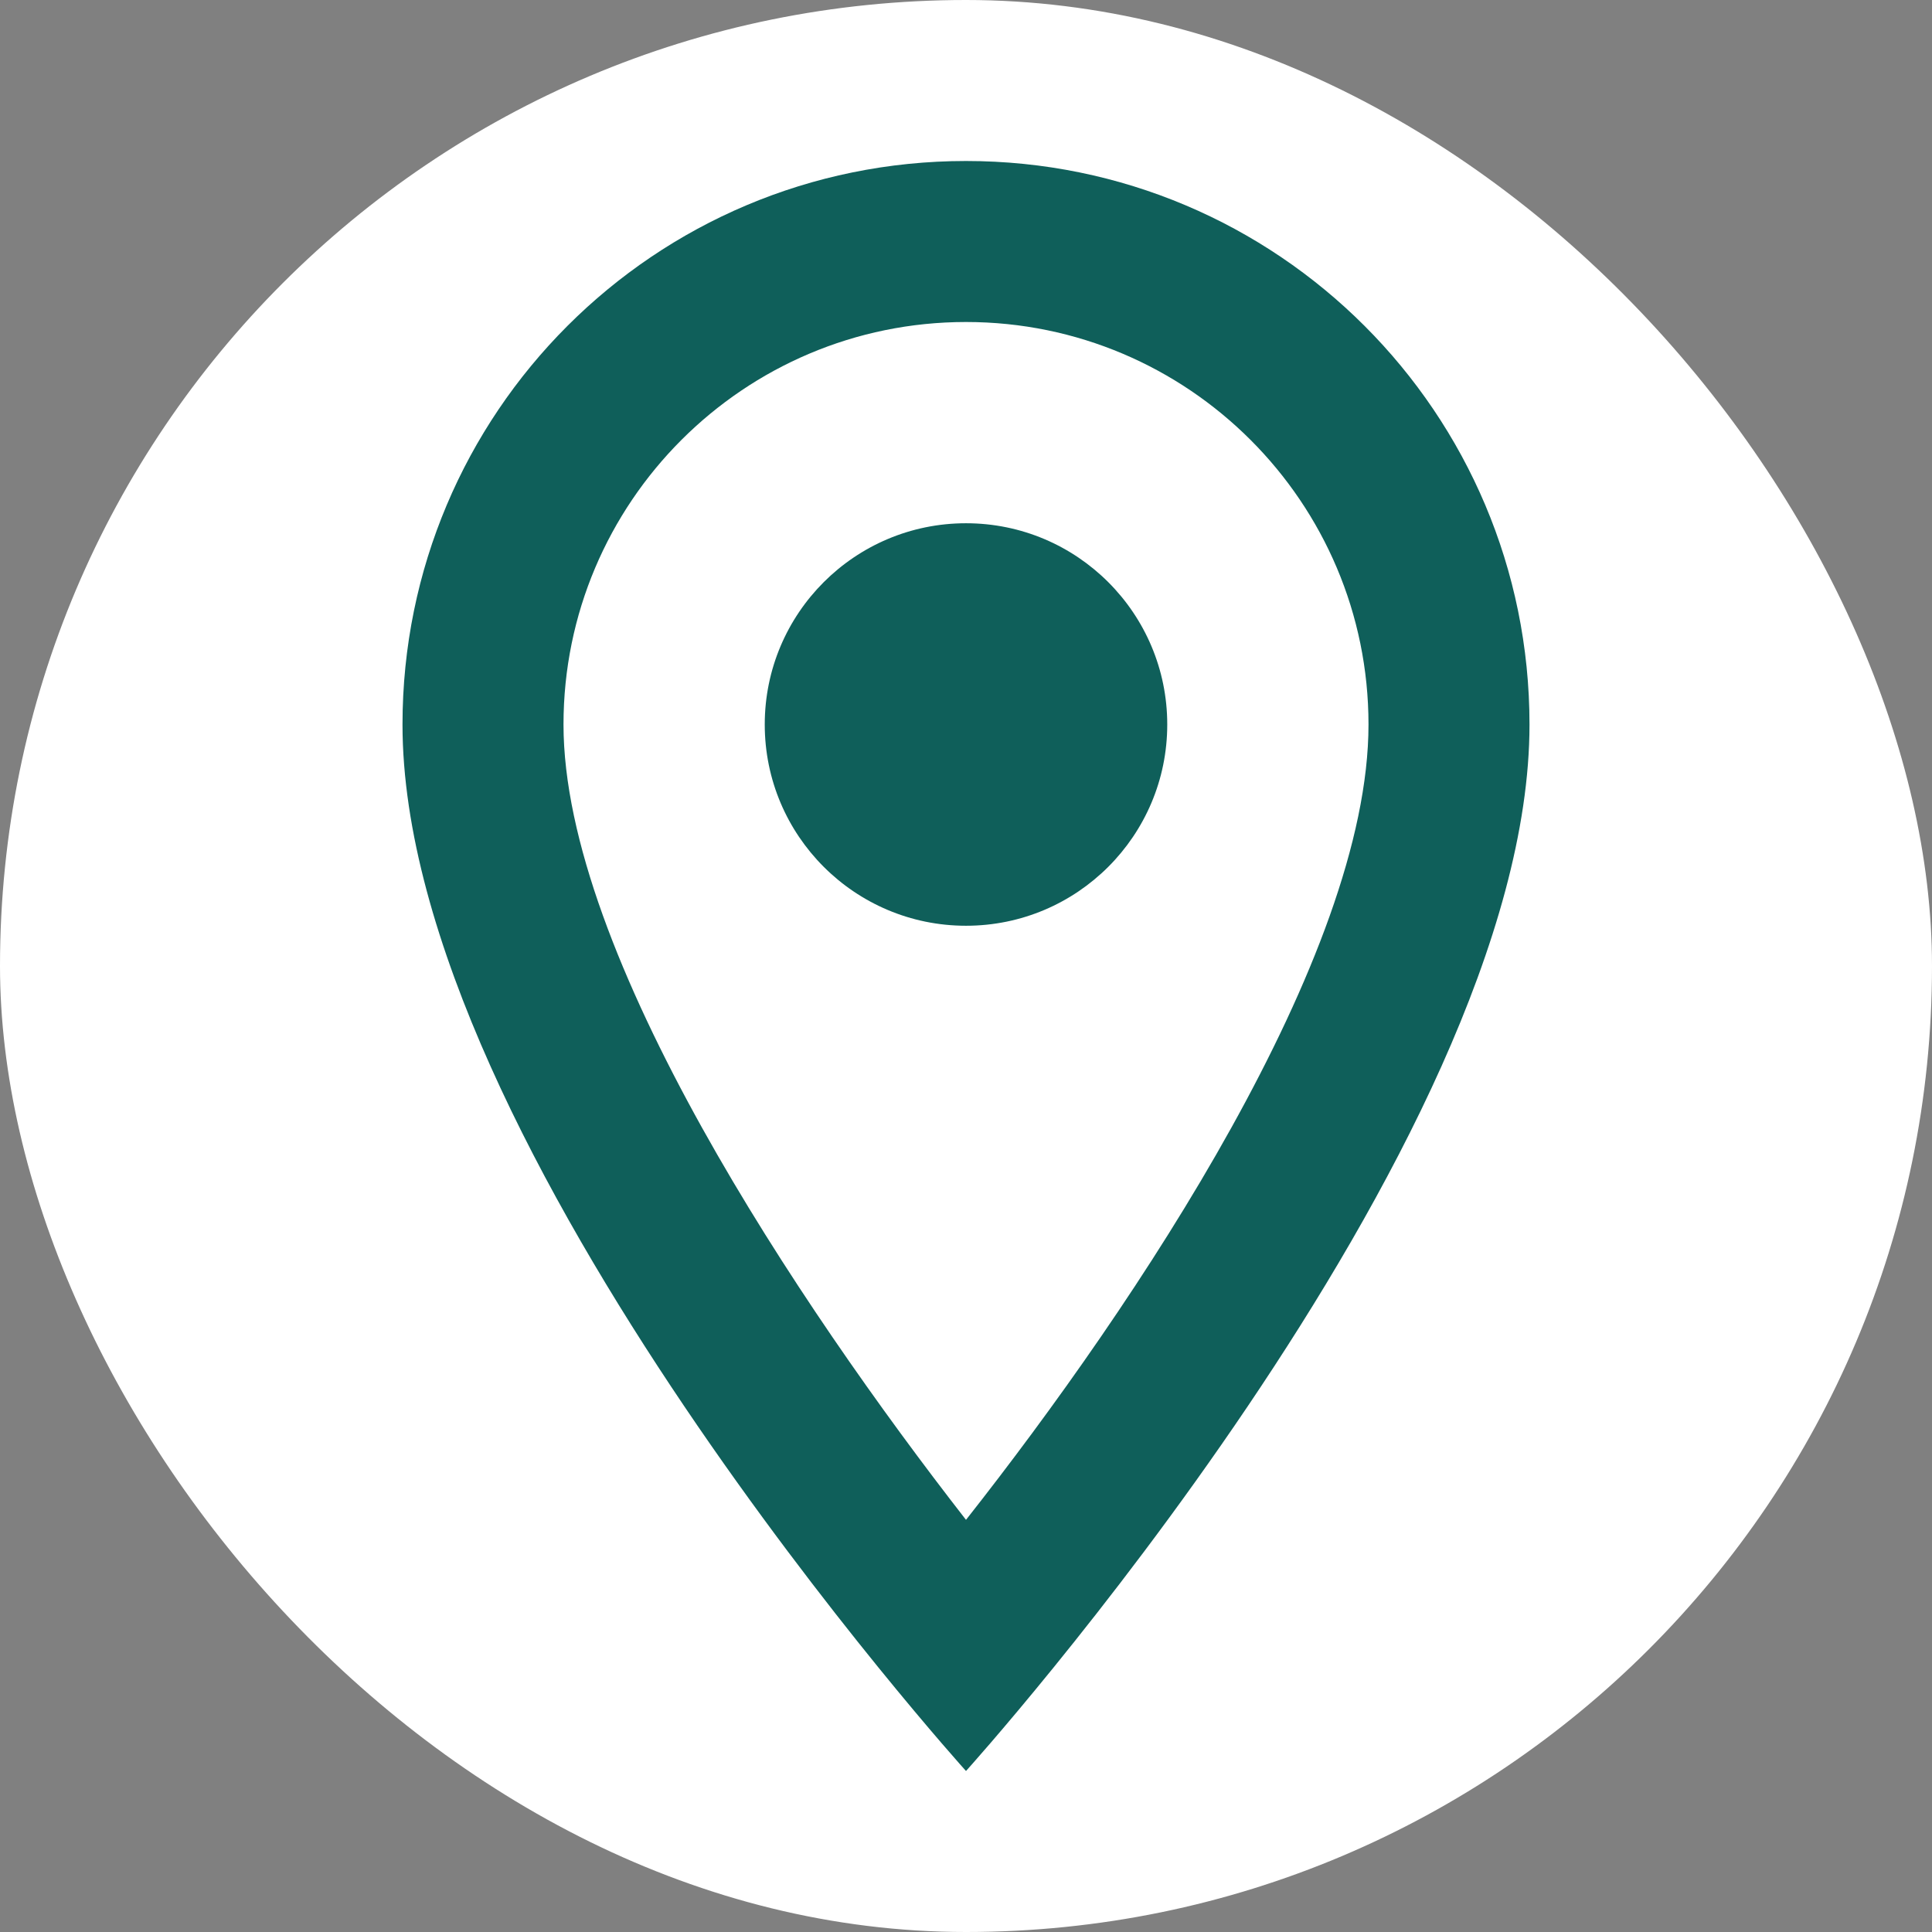
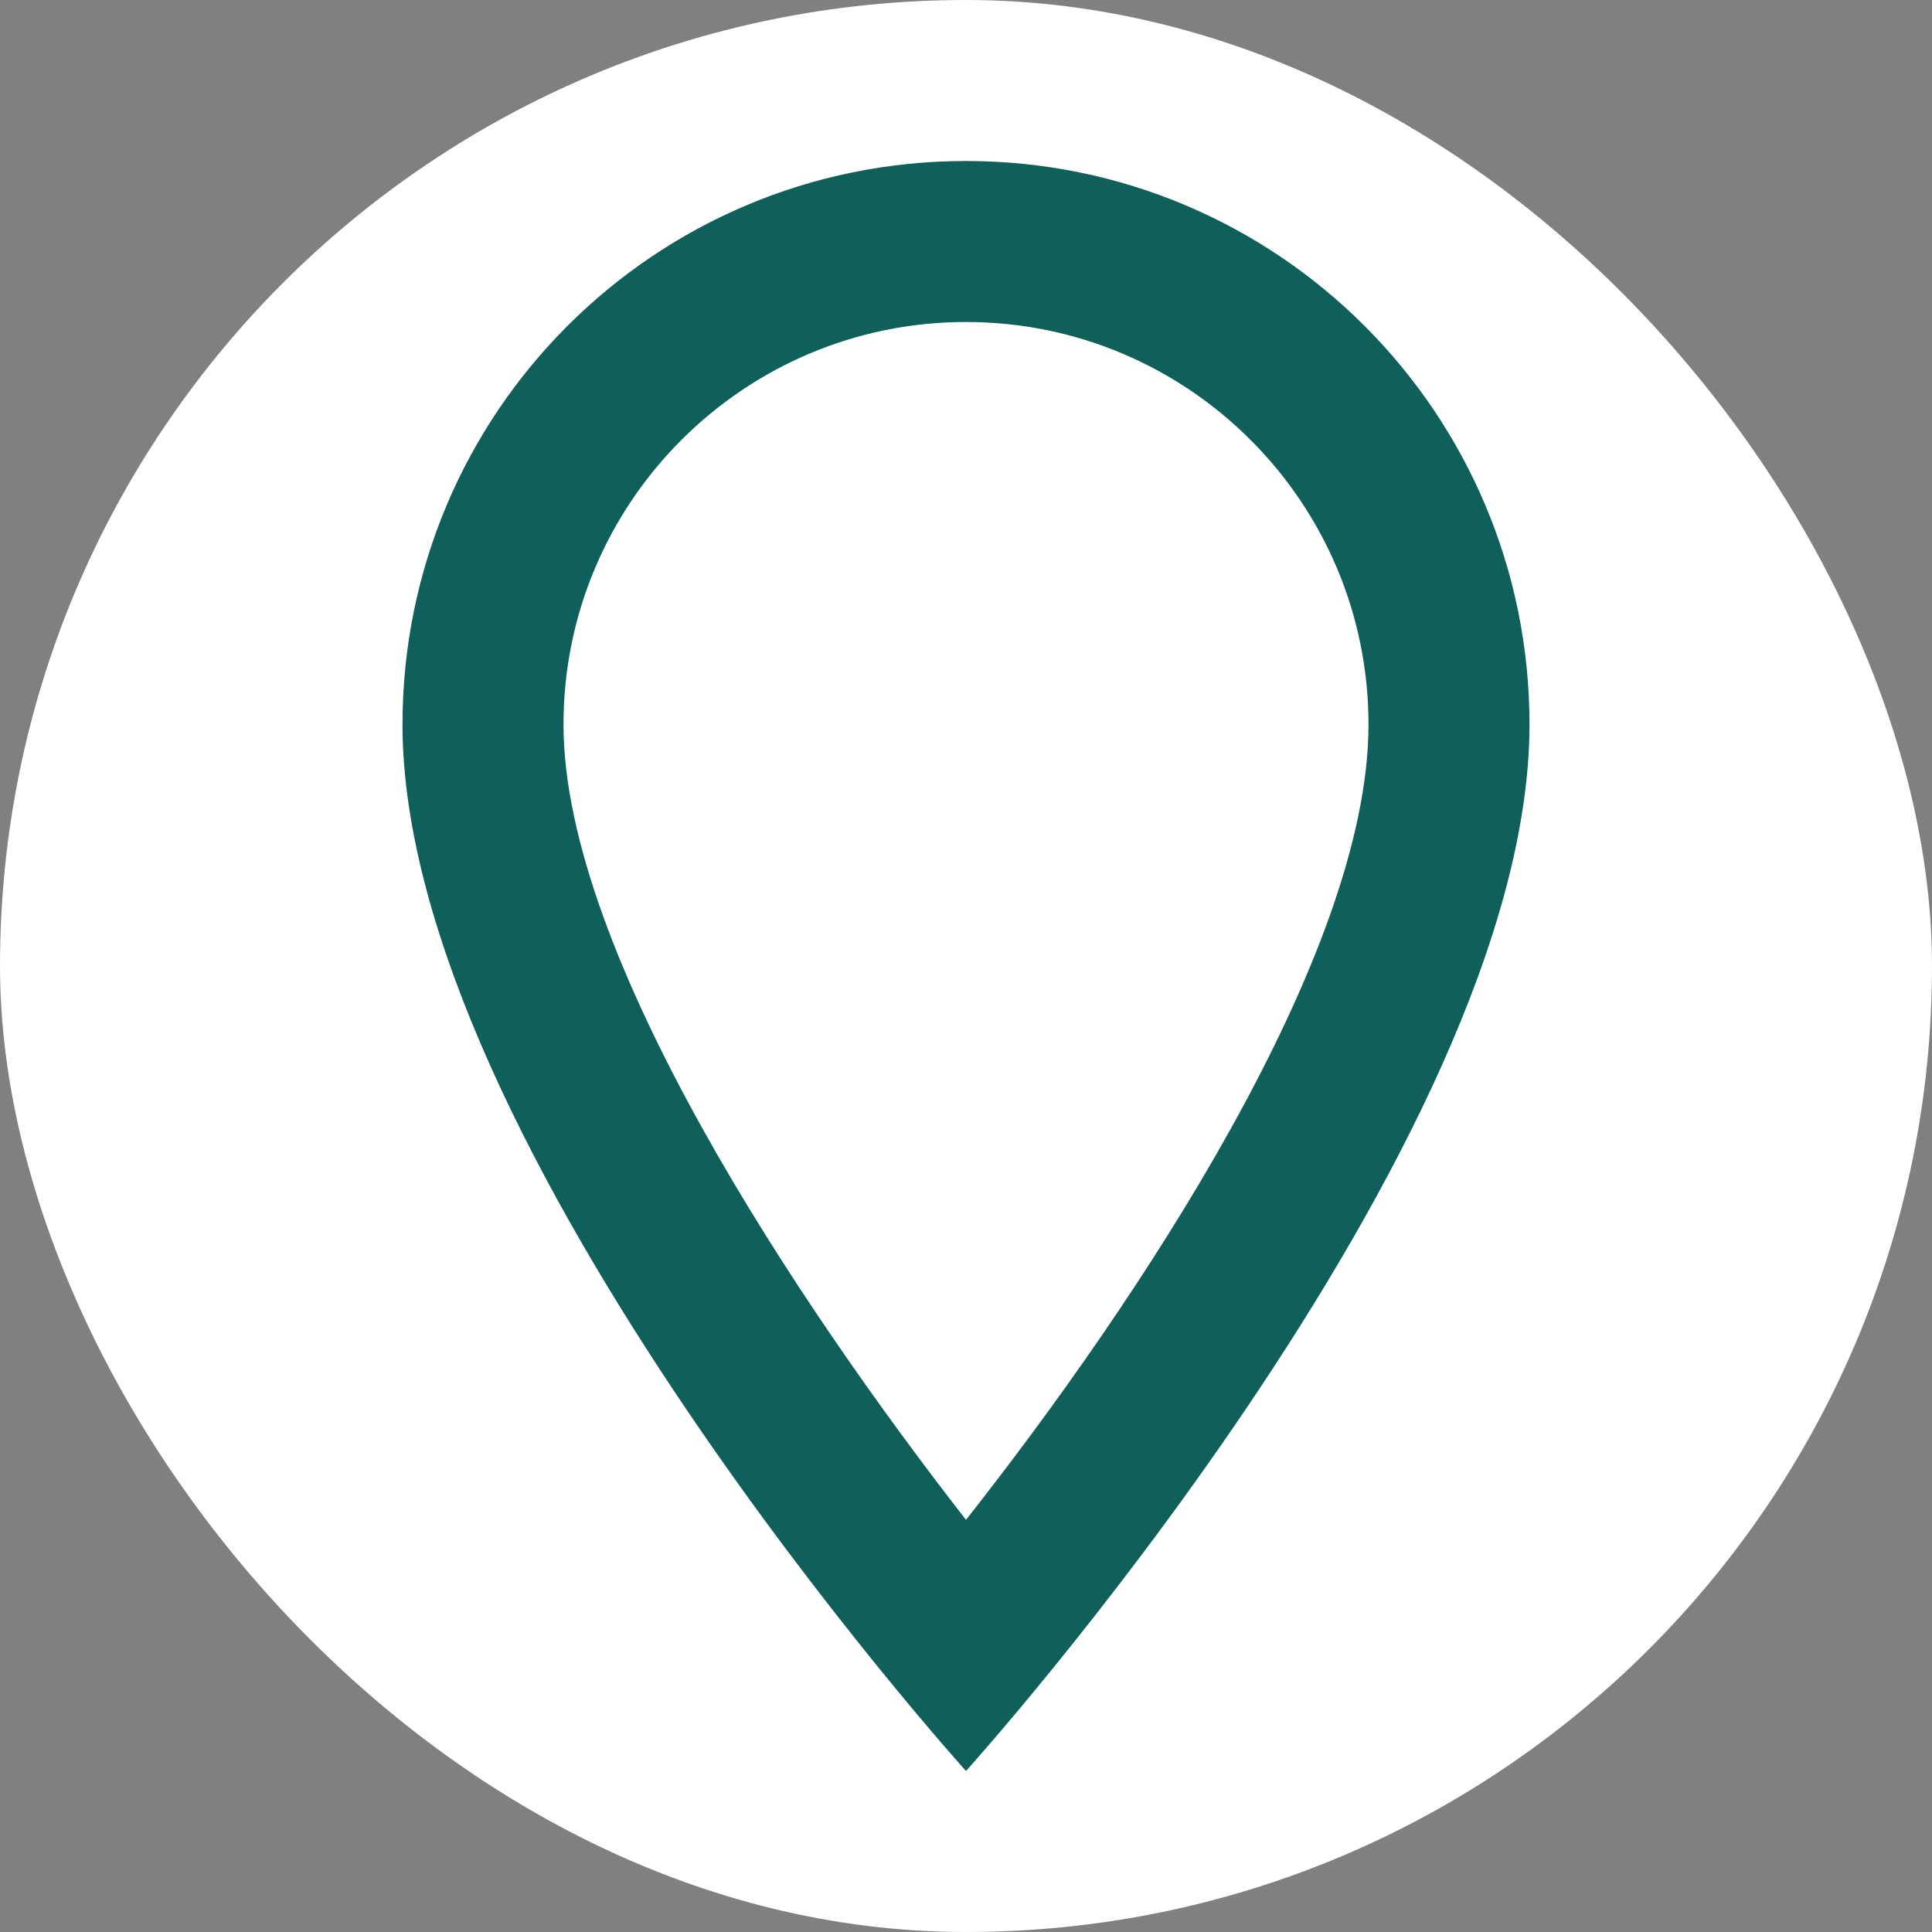
<svg xmlns="http://www.w3.org/2000/svg" width="36" height="36" viewBox="0 0 36 36" fill="none">
  <rect x="0" y="0" width="36" height="36" fill="#808080" stroke="none" />
  <rect width="36" height="36" rx="18" fill="white" />
  <path d="M18 3C12.195 3 7.5 7.695 7.5 13.5C7.5 21.375 18 33 18 33C18 33 28.5 21.375 28.5 13.5C28.5 7.695 23.805 3 18 3ZM10.5 13.5C10.5 9.36 13.86 6 18 6C22.14 6 25.5 9.36 25.5 13.5C25.5 17.82 21.18 24.285 18 28.32C14.88 24.315 10.5 17.775 10.5 13.5Z" fill="#0F5F5A" />
-   <path d="M18 17.25C20.071 17.25 21.75 15.571 21.75 13.5C21.75 11.429 20.071 9.75 18 9.75C15.929 9.75 14.25 11.429 14.25 13.5C14.25 15.571 15.929 17.25 18 17.25Z" fill="#0F5F5A" />
</svg>